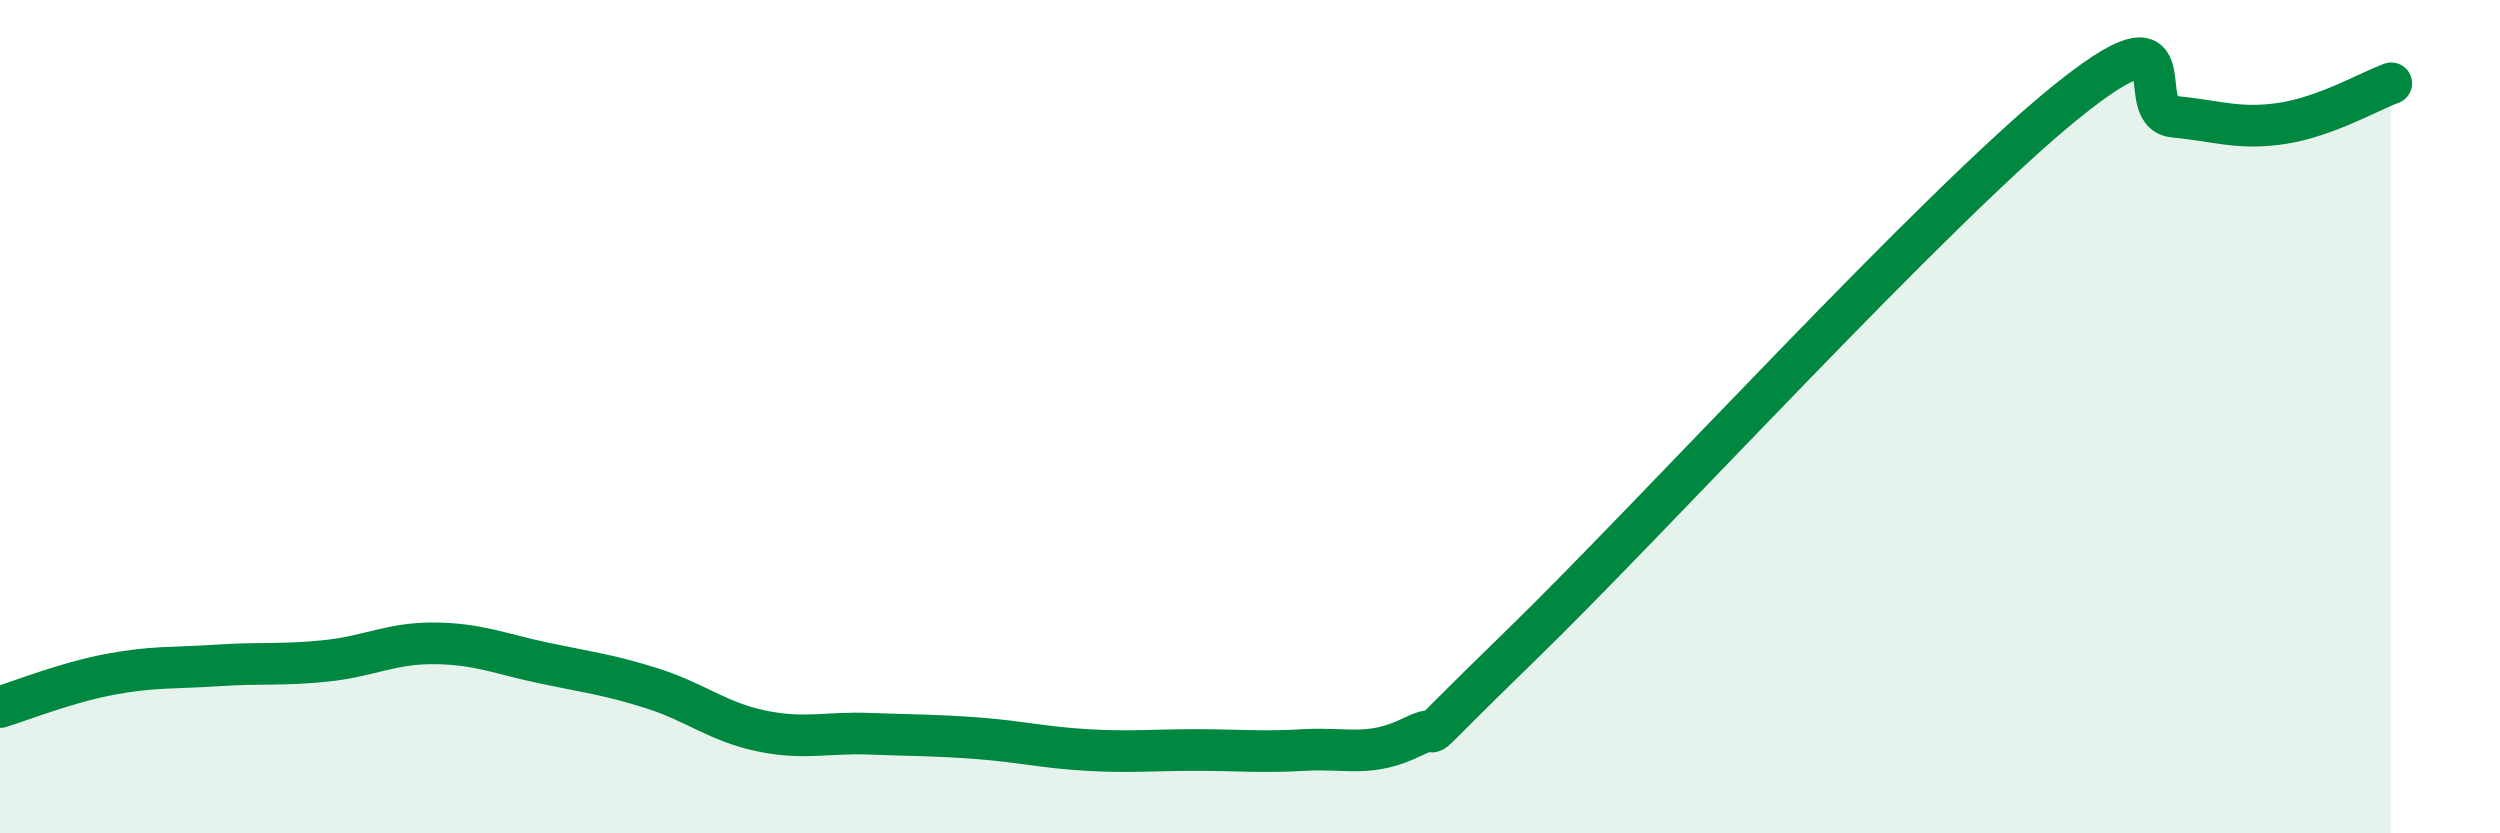
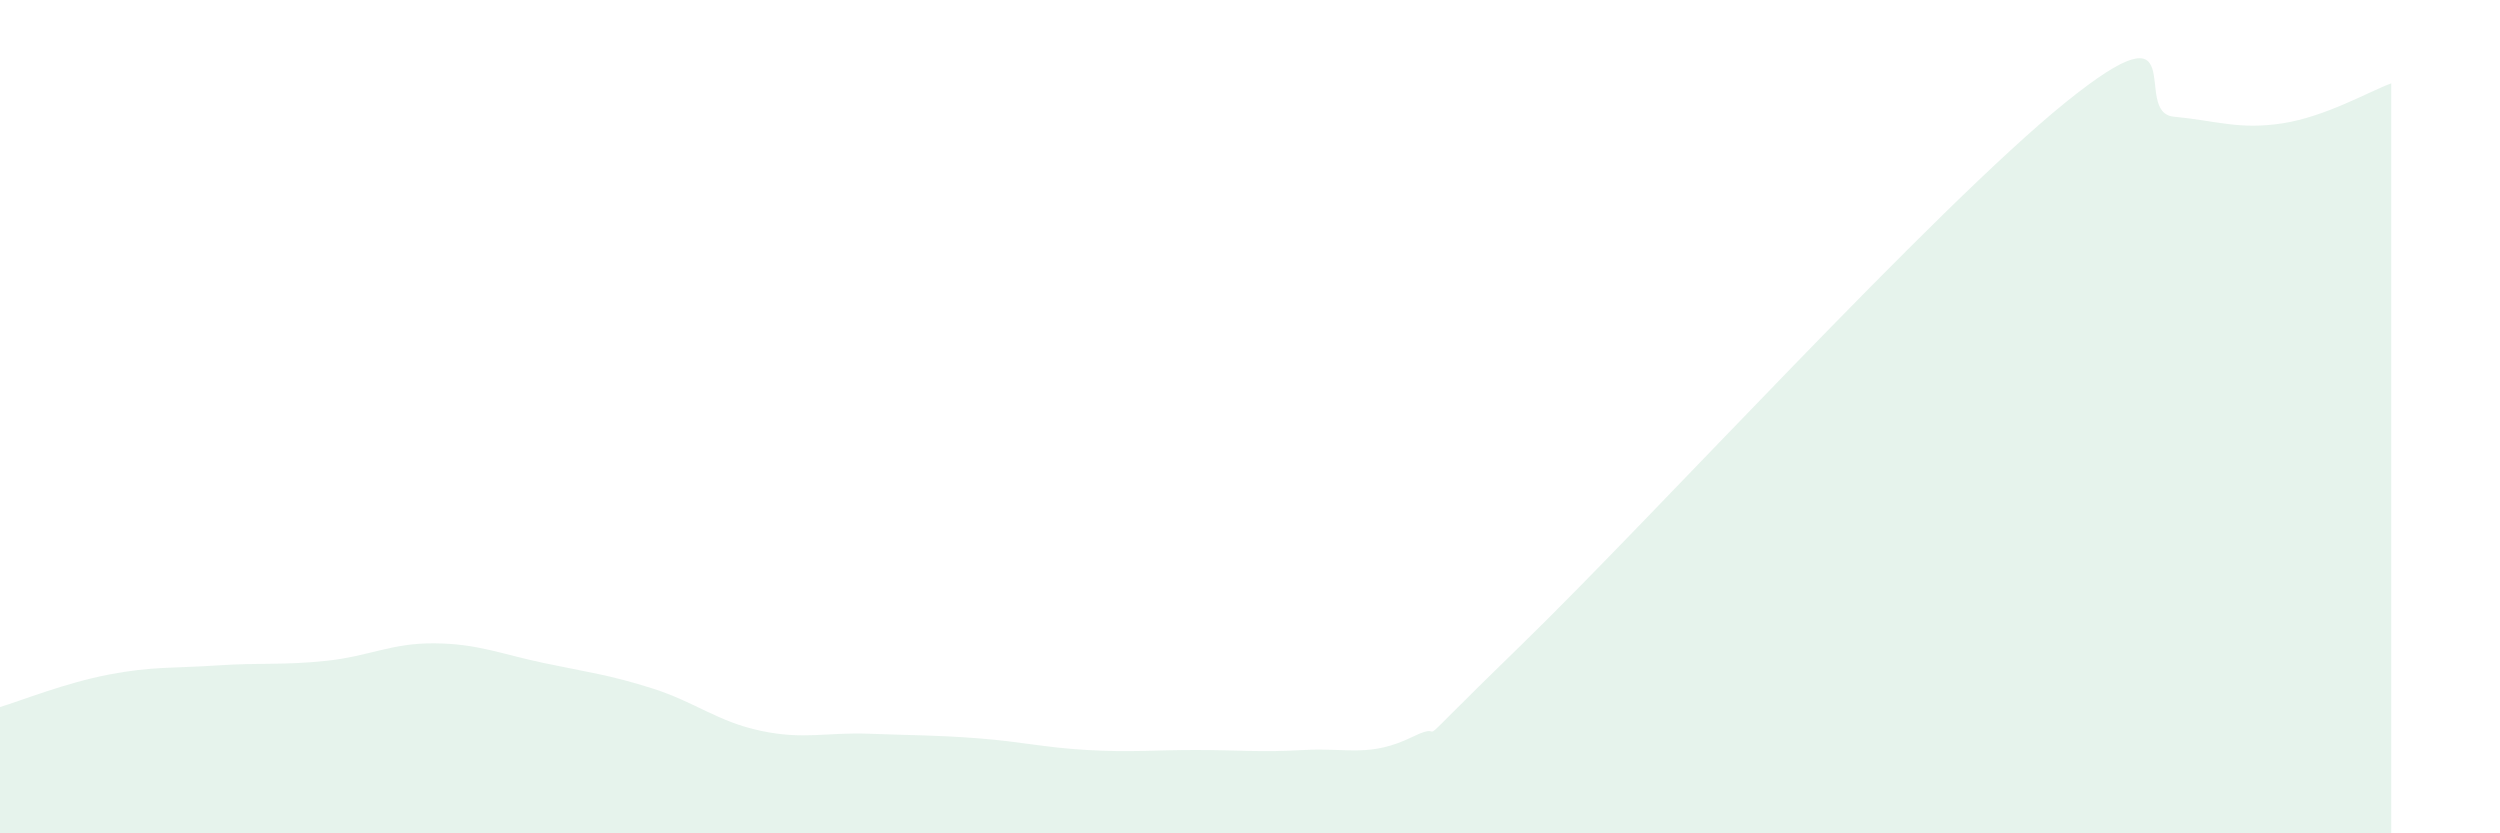
<svg xmlns="http://www.w3.org/2000/svg" width="60" height="20" viewBox="0 0 60 20">
  <path d="M 0,16.97 C 0.52,16.81 1.57,16.39 2.61,16.19 C 3.65,15.99 4.18,16.04 5.22,15.97 C 6.26,15.9 6.79,15.97 7.83,15.86 C 8.87,15.75 9.39,15.43 10.43,15.44 C 11.47,15.45 12,15.69 13.04,15.91 C 14.08,16.13 14.61,16.19 15.65,16.52 C 16.69,16.85 17.22,17.32 18.26,17.54 C 19.3,17.76 19.83,17.57 20.87,17.61 C 21.91,17.65 22.44,17.64 23.48,17.72 C 24.52,17.8 25.05,17.94 26.09,18 C 27.13,18.06 27.66,18 28.7,18 C 29.74,18 30.26,18.06 31.3,18 C 32.34,17.94 32.87,18.19 33.91,17.68 C 34.95,17.17 33.39,18.51 36.52,15.47 C 39.65,12.43 46.44,4.99 49.57,2.46 C 52.7,-0.07 51.13,2.7 52.17,2.8 C 53.21,2.9 53.74,3.12 54.78,2.96 C 55.82,2.8 56.87,2.19 57.39,2L57.39 20L0 20Z" fill="#008740" opacity="0.1" stroke-linecap="round" stroke-linejoin="round" />
-   <path d="M 0,16.97 C 0.52,16.81 1.57,16.39 2.61,16.19 C 3.65,15.99 4.18,16.04 5.22,15.97 C 6.26,15.9 6.79,15.97 7.83,15.86 C 8.87,15.75 9.39,15.43 10.43,15.44 C 11.47,15.45 12,15.69 13.04,15.91 C 14.08,16.13 14.61,16.19 15.65,16.52 C 16.69,16.85 17.22,17.32 18.26,17.54 C 19.3,17.76 19.83,17.57 20.87,17.61 C 21.91,17.65 22.44,17.64 23.48,17.72 C 24.52,17.8 25.05,17.94 26.09,18 C 27.13,18.06 27.66,18 28.7,18 C 29.74,18 30.26,18.06 31.3,18 C 32.34,17.94 32.87,18.19 33.91,17.68 C 34.95,17.17 33.39,18.51 36.52,15.47 C 39.65,12.43 46.44,4.99 49.57,2.46 C 52.7,-0.07 51.13,2.7 52.17,2.8 C 53.21,2.9 53.74,3.12 54.78,2.96 C 55.82,2.8 56.87,2.19 57.39,2" stroke="#008740" stroke-width="1" fill="none" stroke-linecap="round" stroke-linejoin="round" />
</svg>